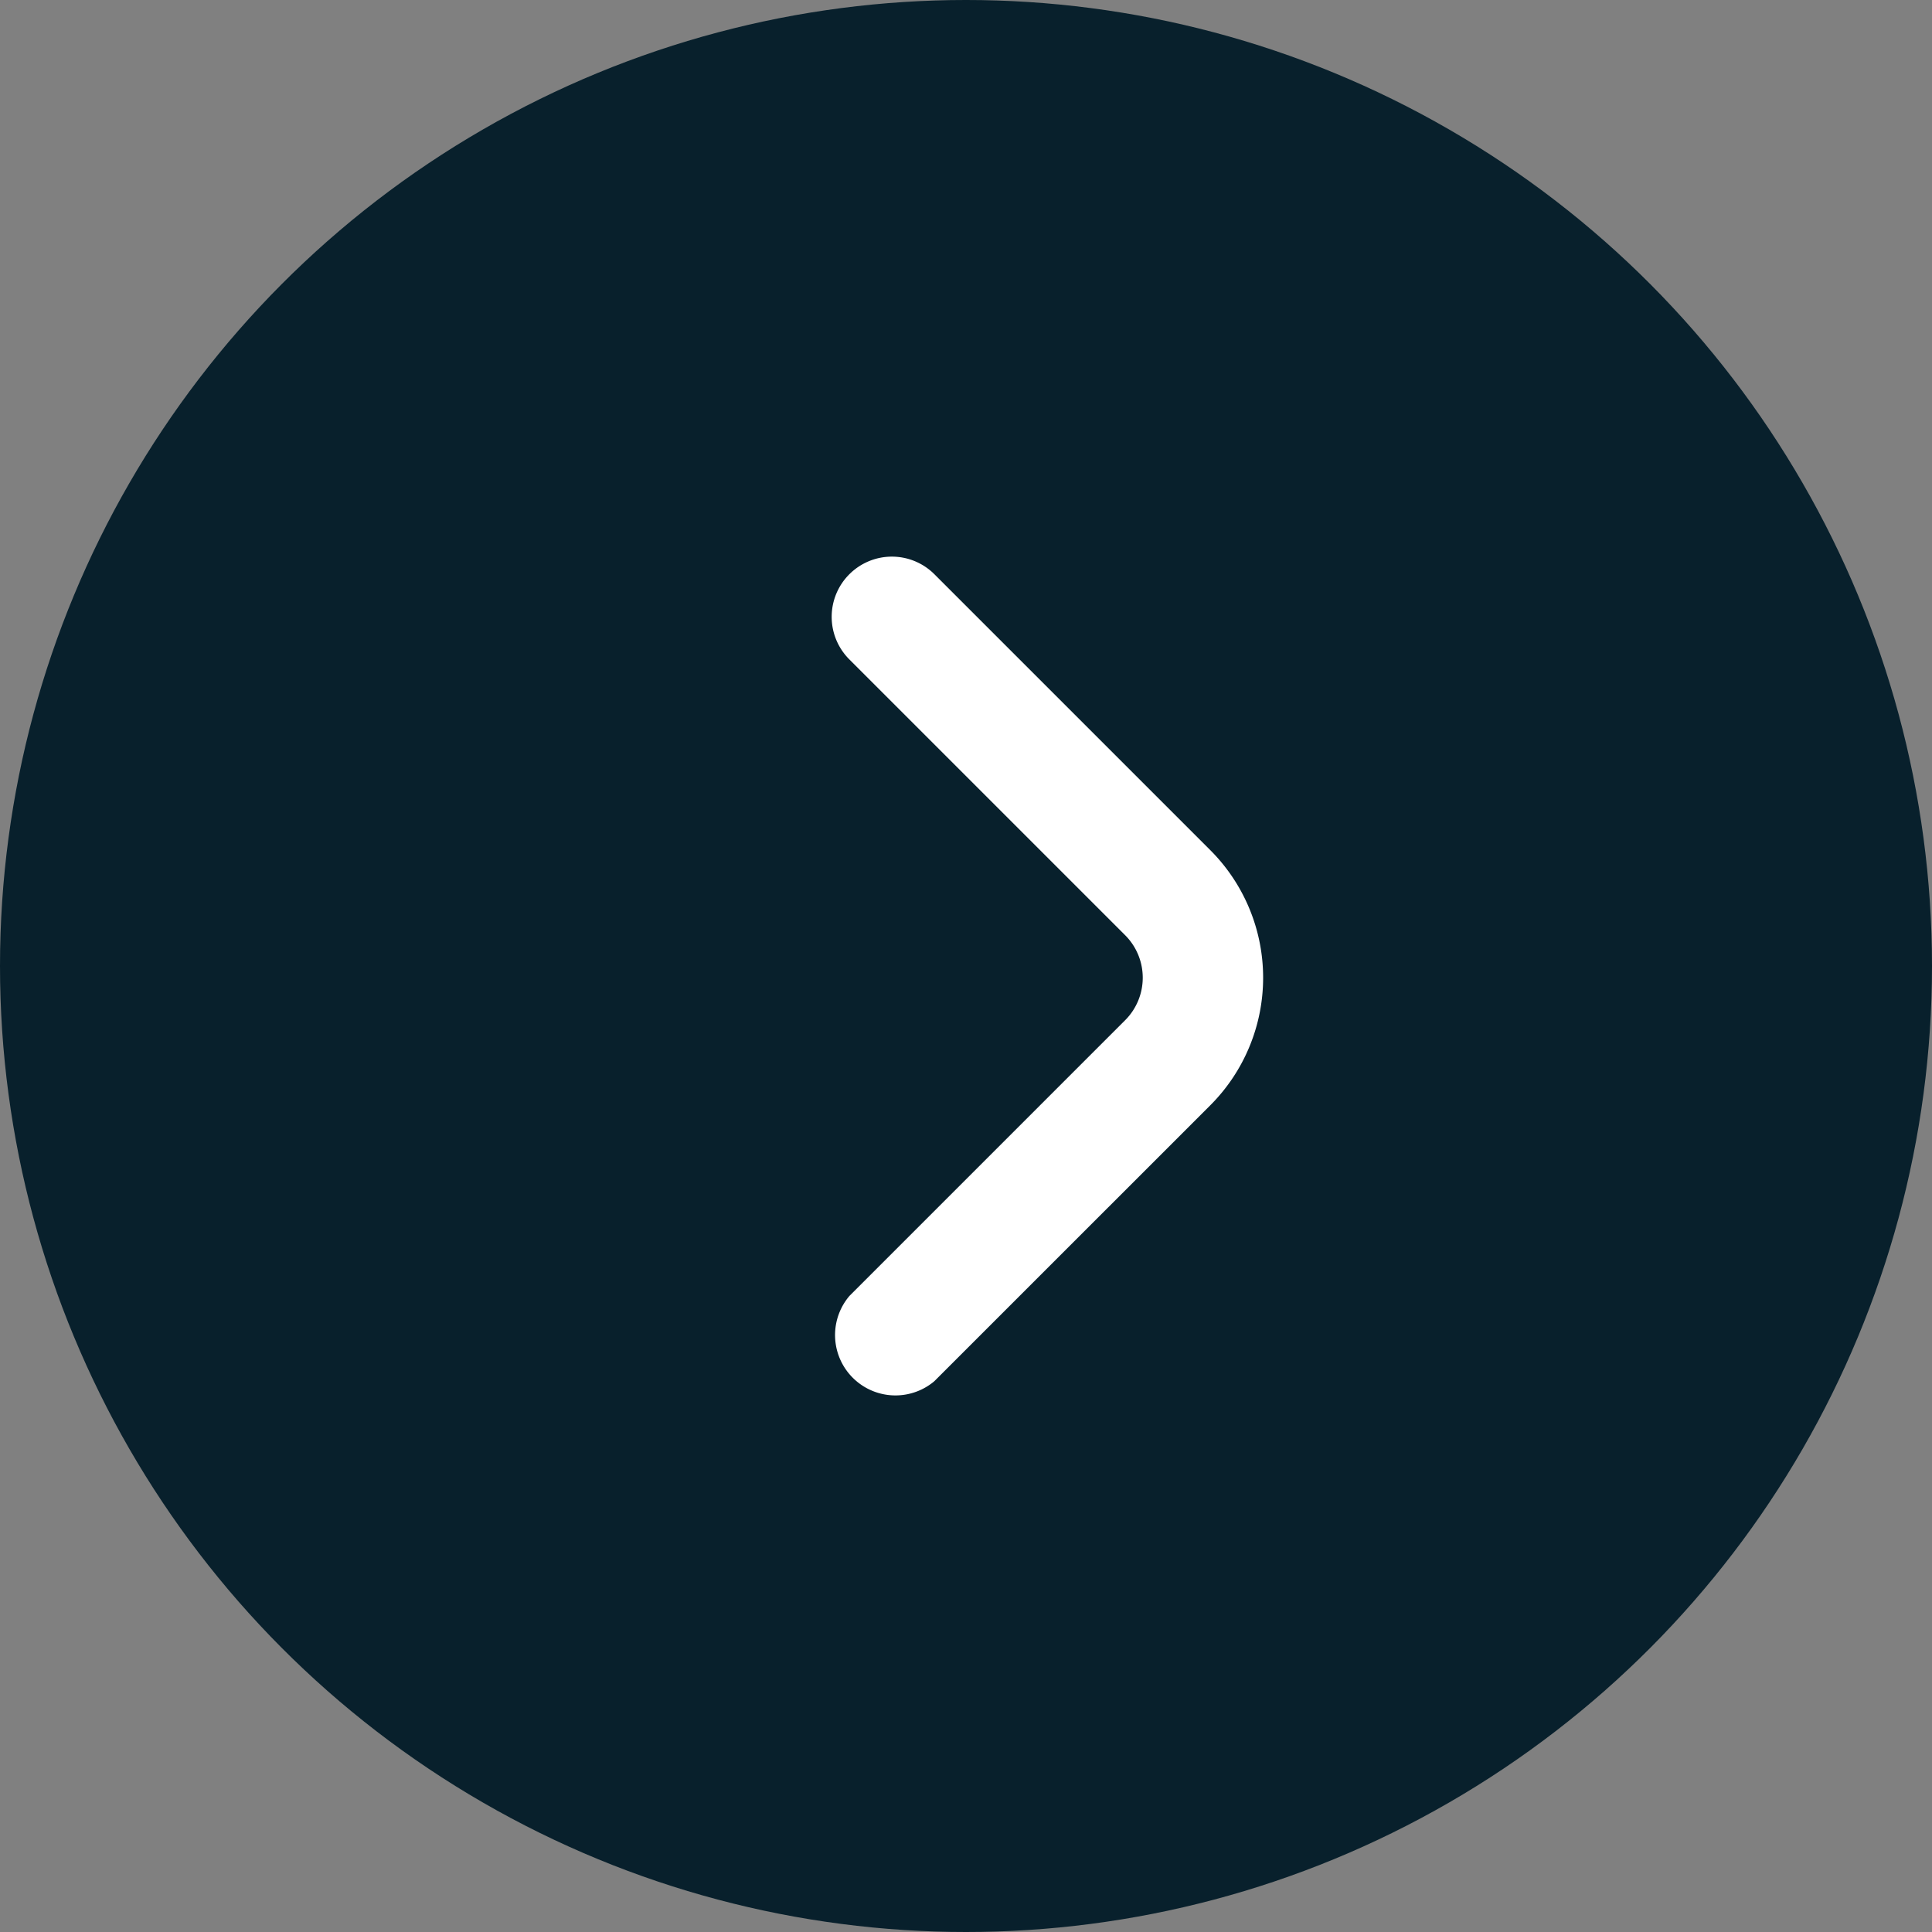
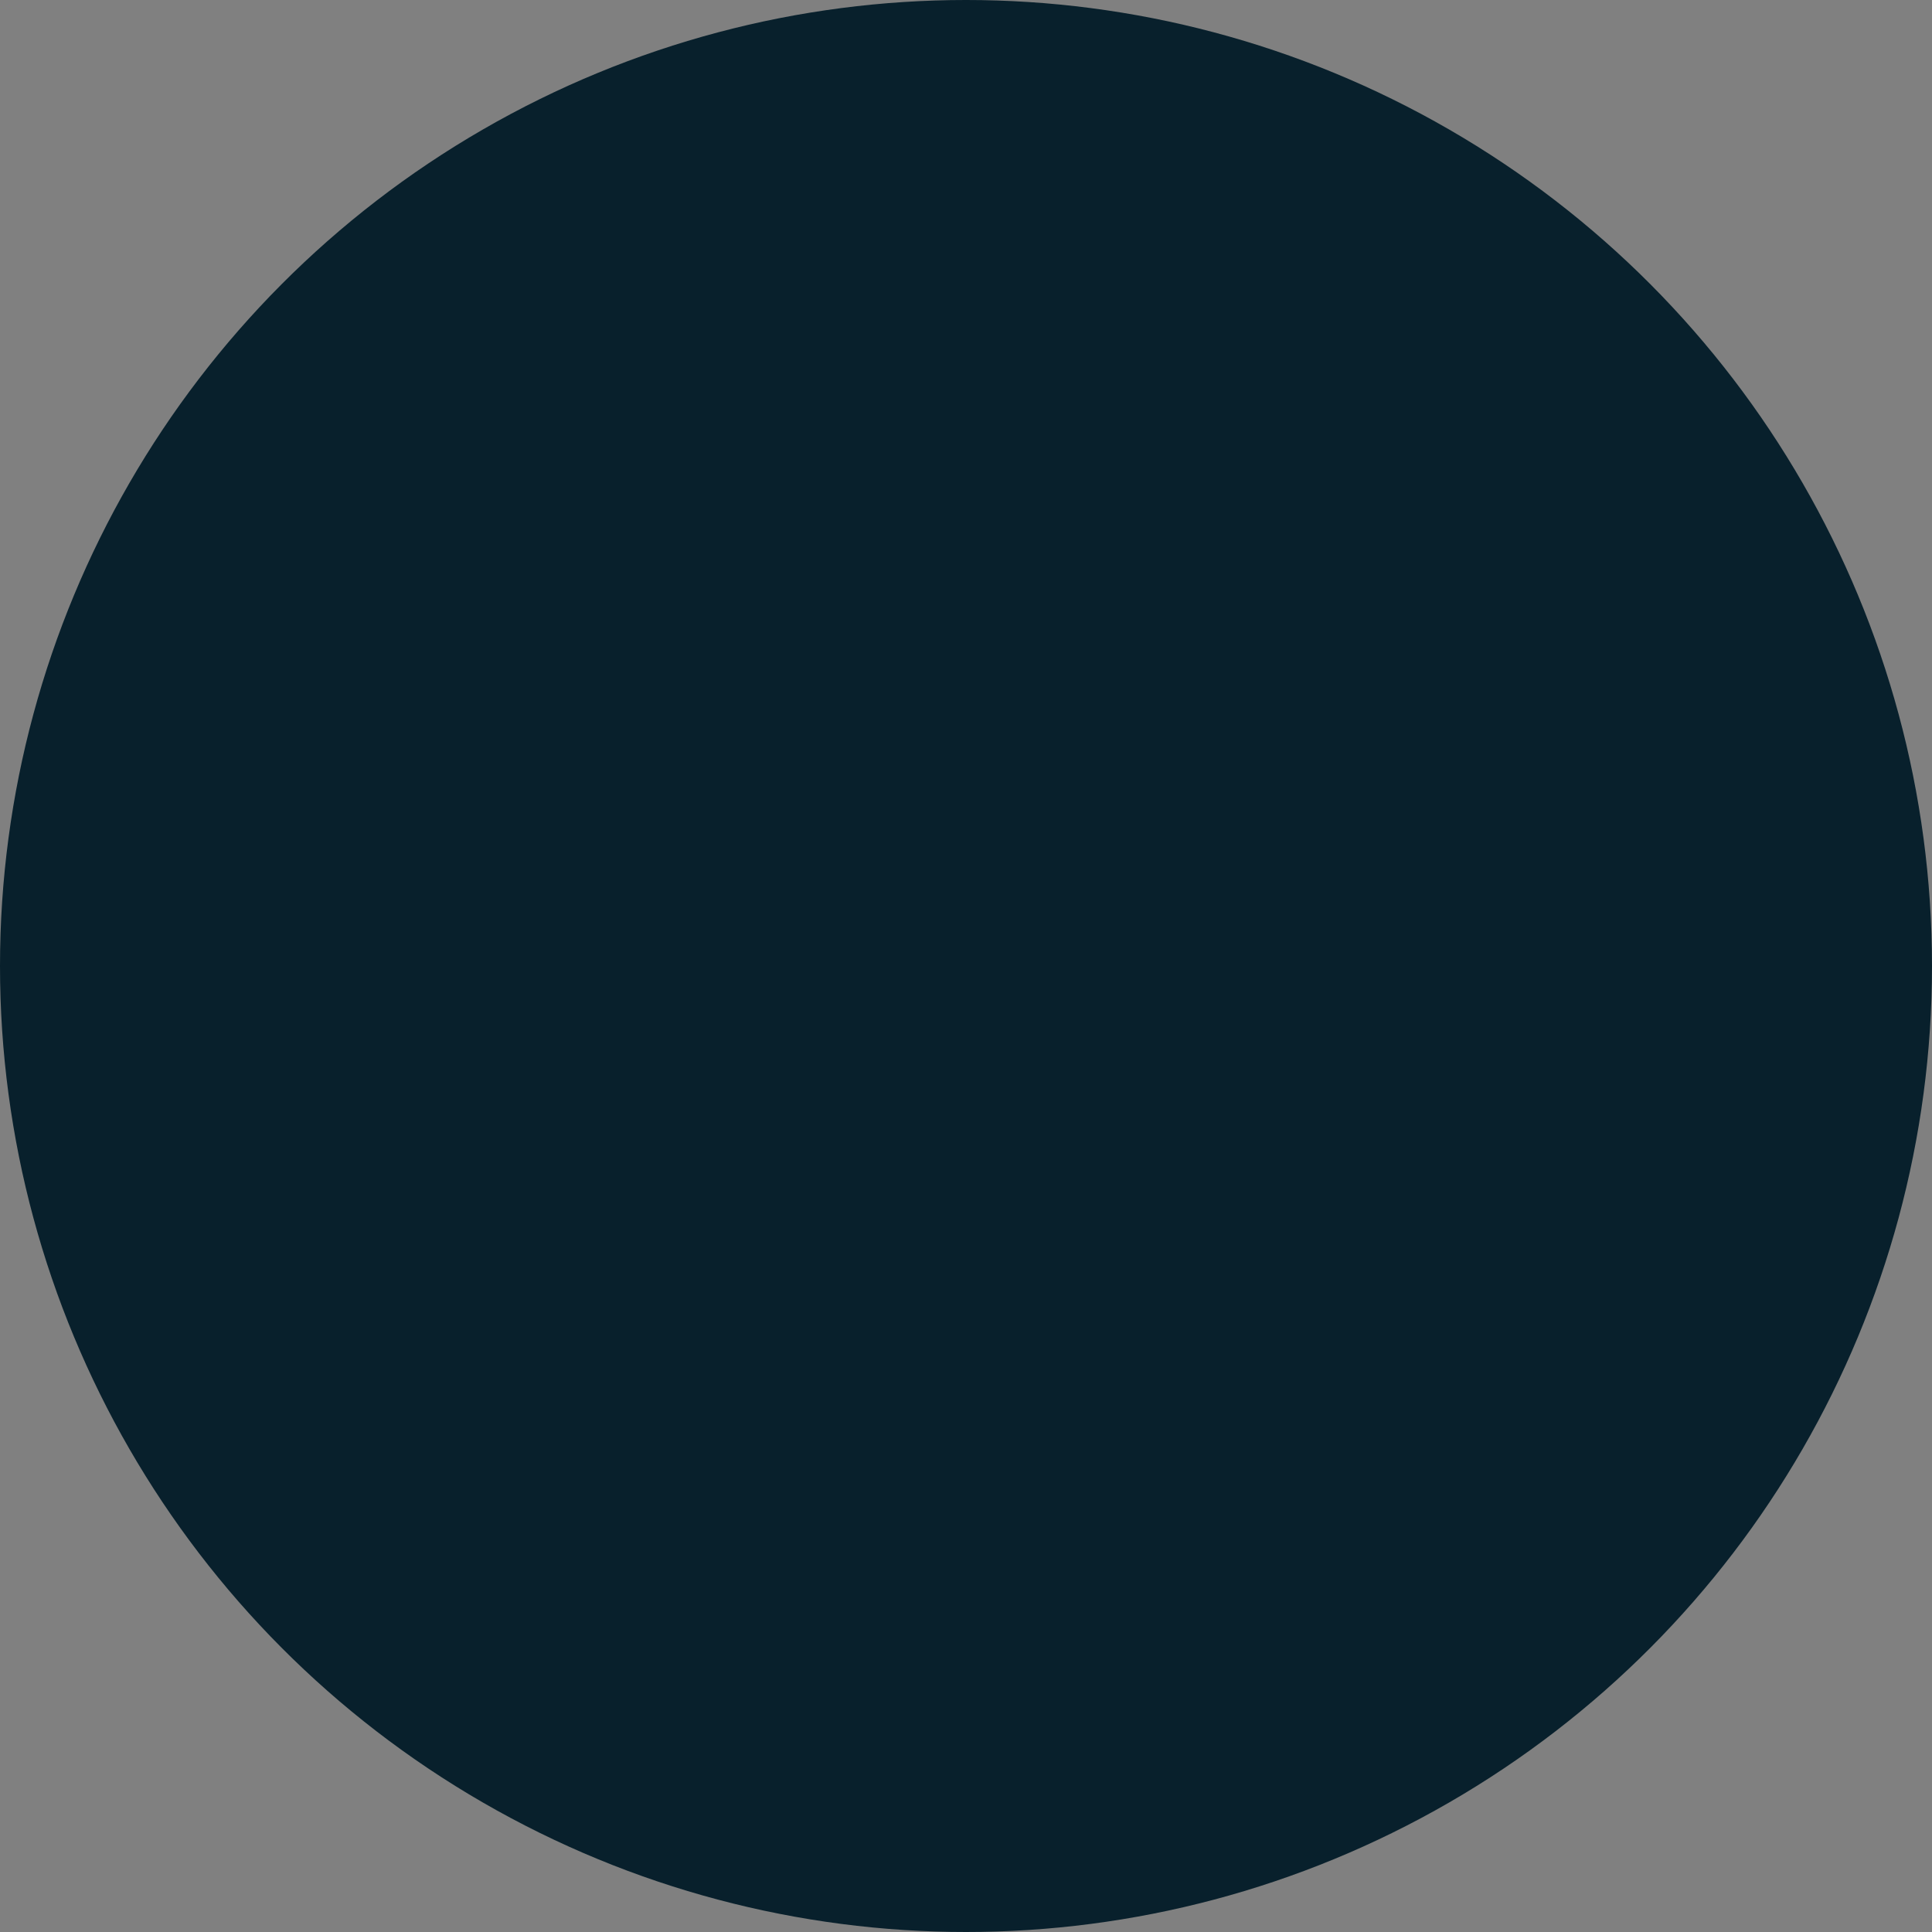
<svg xmlns="http://www.w3.org/2000/svg" width="48" height="48" viewBox="0 0 48 48">
  <rect x="0" y="0" width="48" height="48" fill="#808080" stroke="none" />
  <g id="Group_63" data-name="Group 63" transform="translate(0.161 0.161)">
    <circle id="Ellipse_1" data-name="Ellipse 1" cx="24" cy="24" r="24" transform="translate(-0.161 -0.161)" fill="#08202c" />
-     <path id="angle-small-down_1_" data-name="angle-small-down (1)" d="M20.488.442a1.494,1.494,0,0,0-2.122,0L11.522,7.286a1.494,1.494,0,0,1-2.122,0L2.556.442A1.5,1.5,0,0,0,.435,2.549L7.293,9.408a4.483,4.483,0,0,0,6.336,0l6.859-6.859A1.494,1.494,0,0,0,20.488.442Z" transform="translate(20.502 34.591) rotate(-90)" fill="#fff" />
  </g>
</svg>